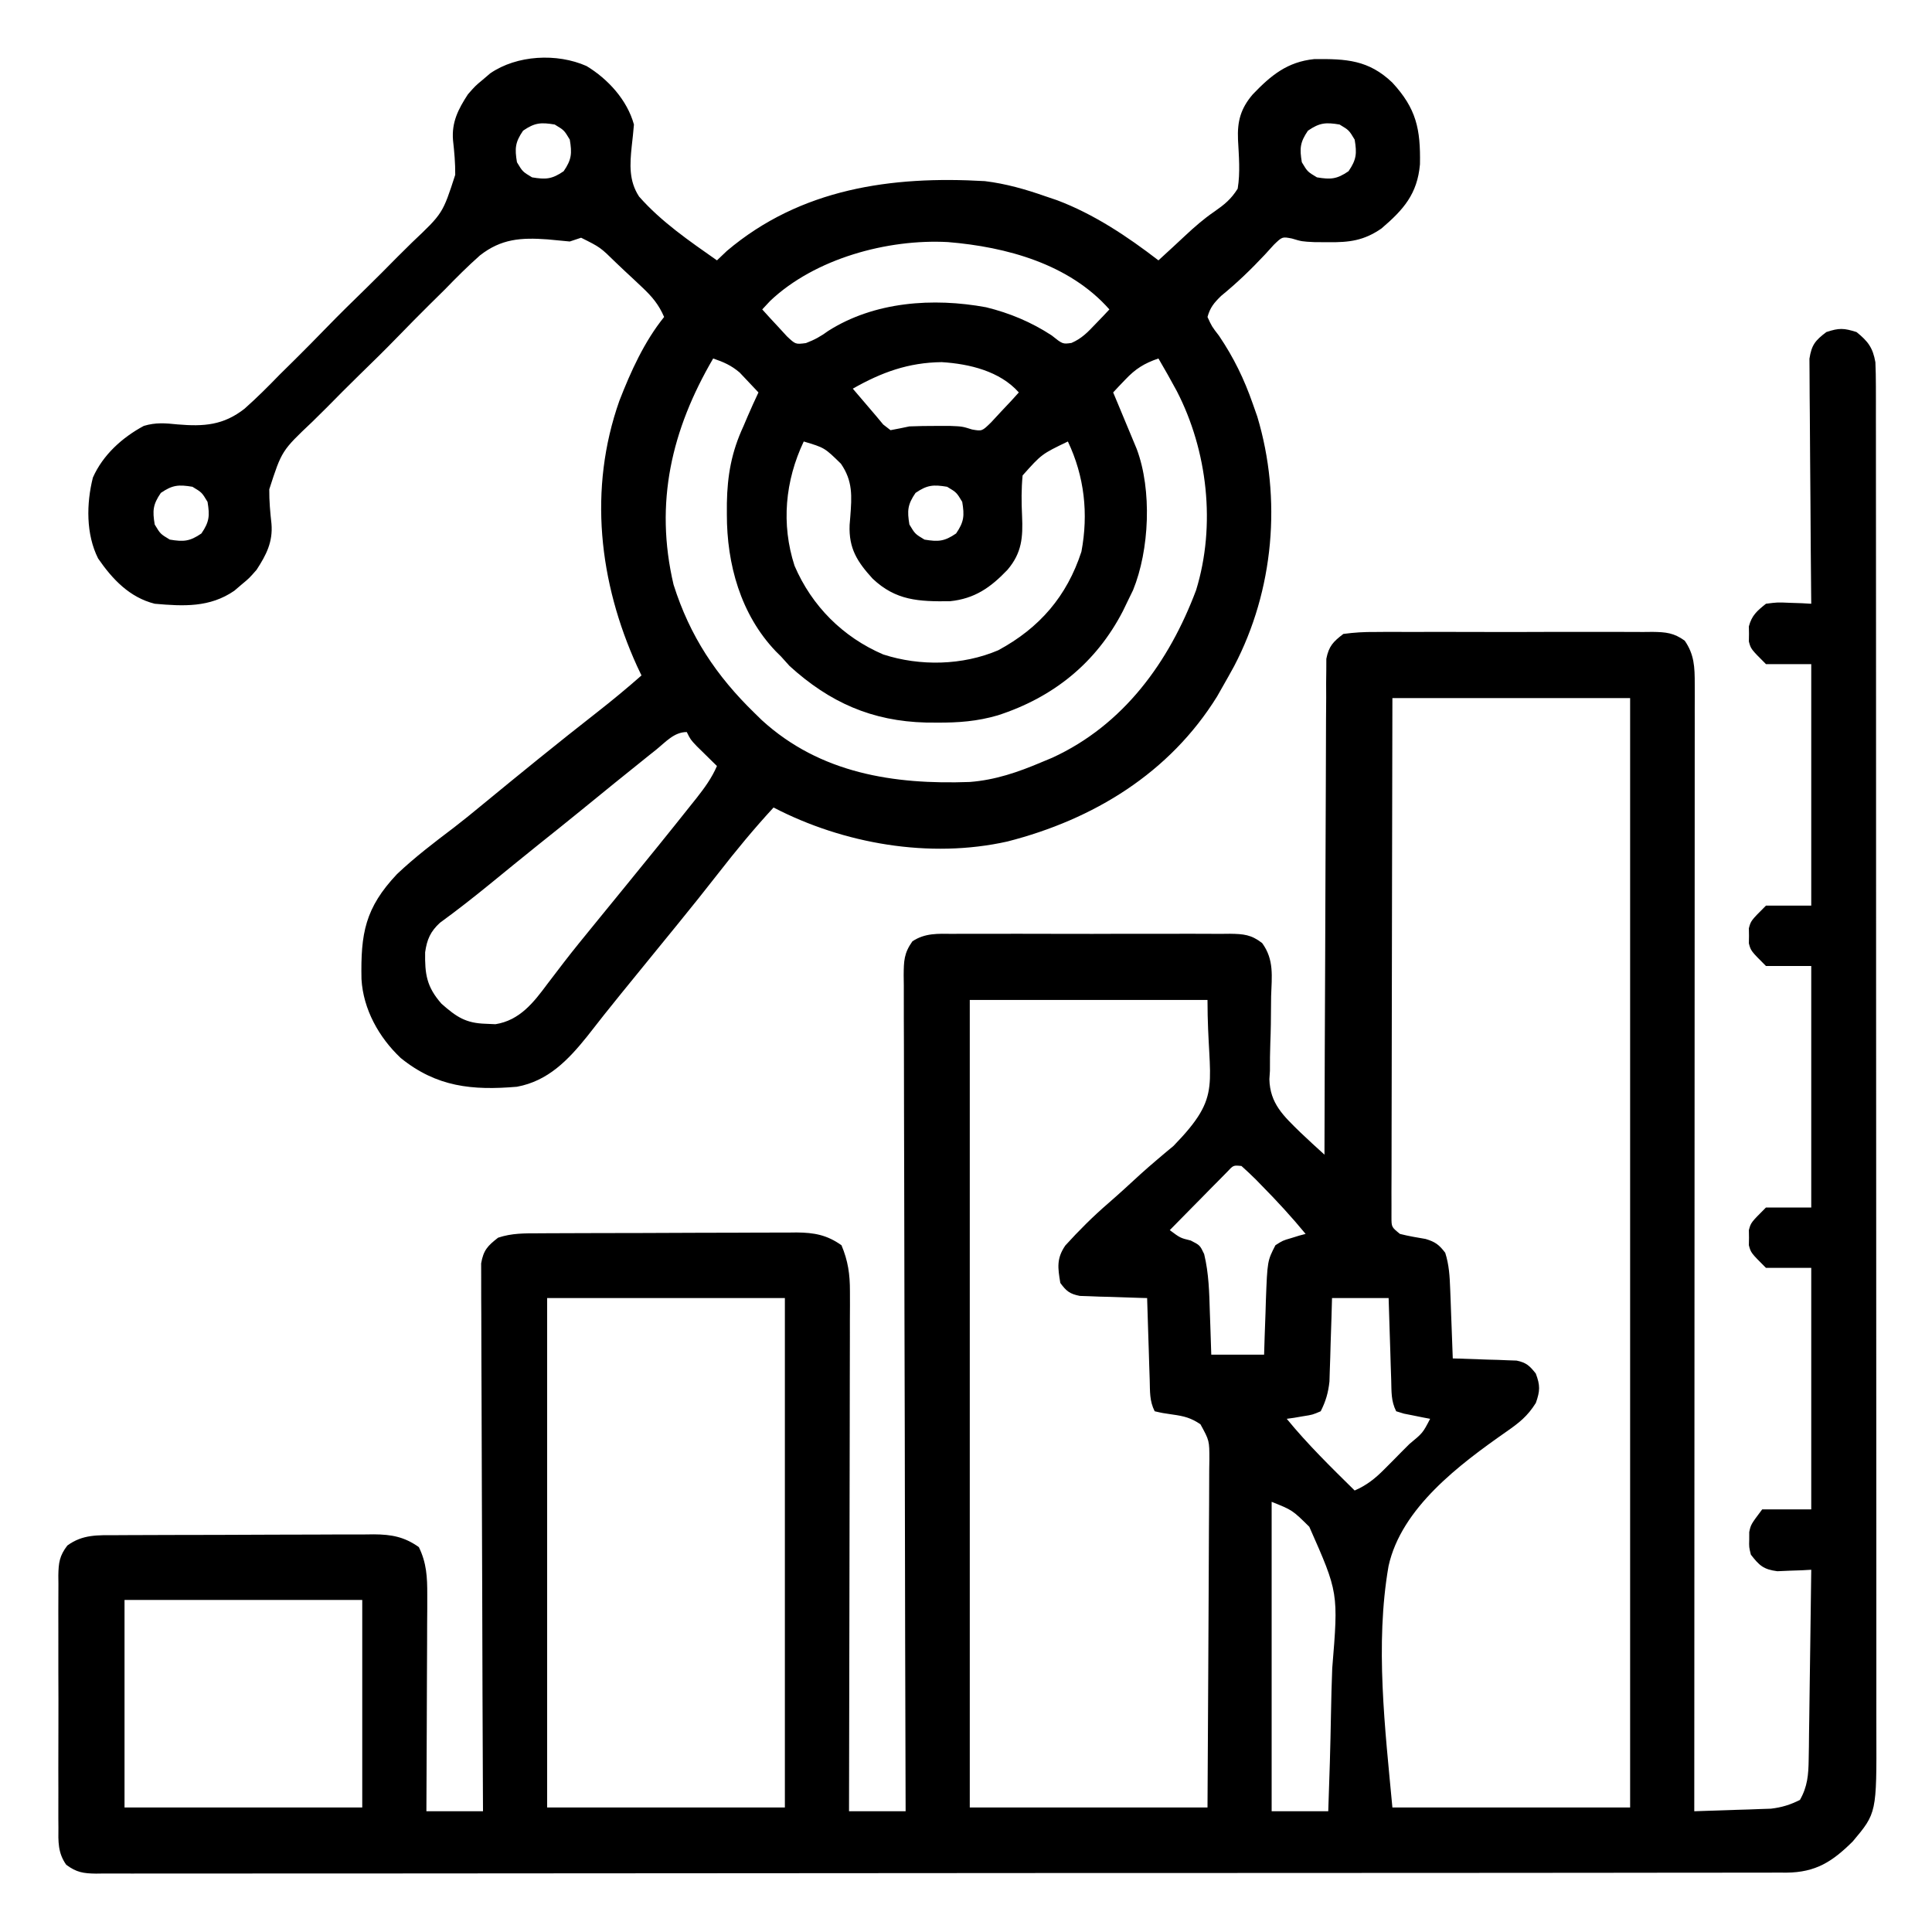
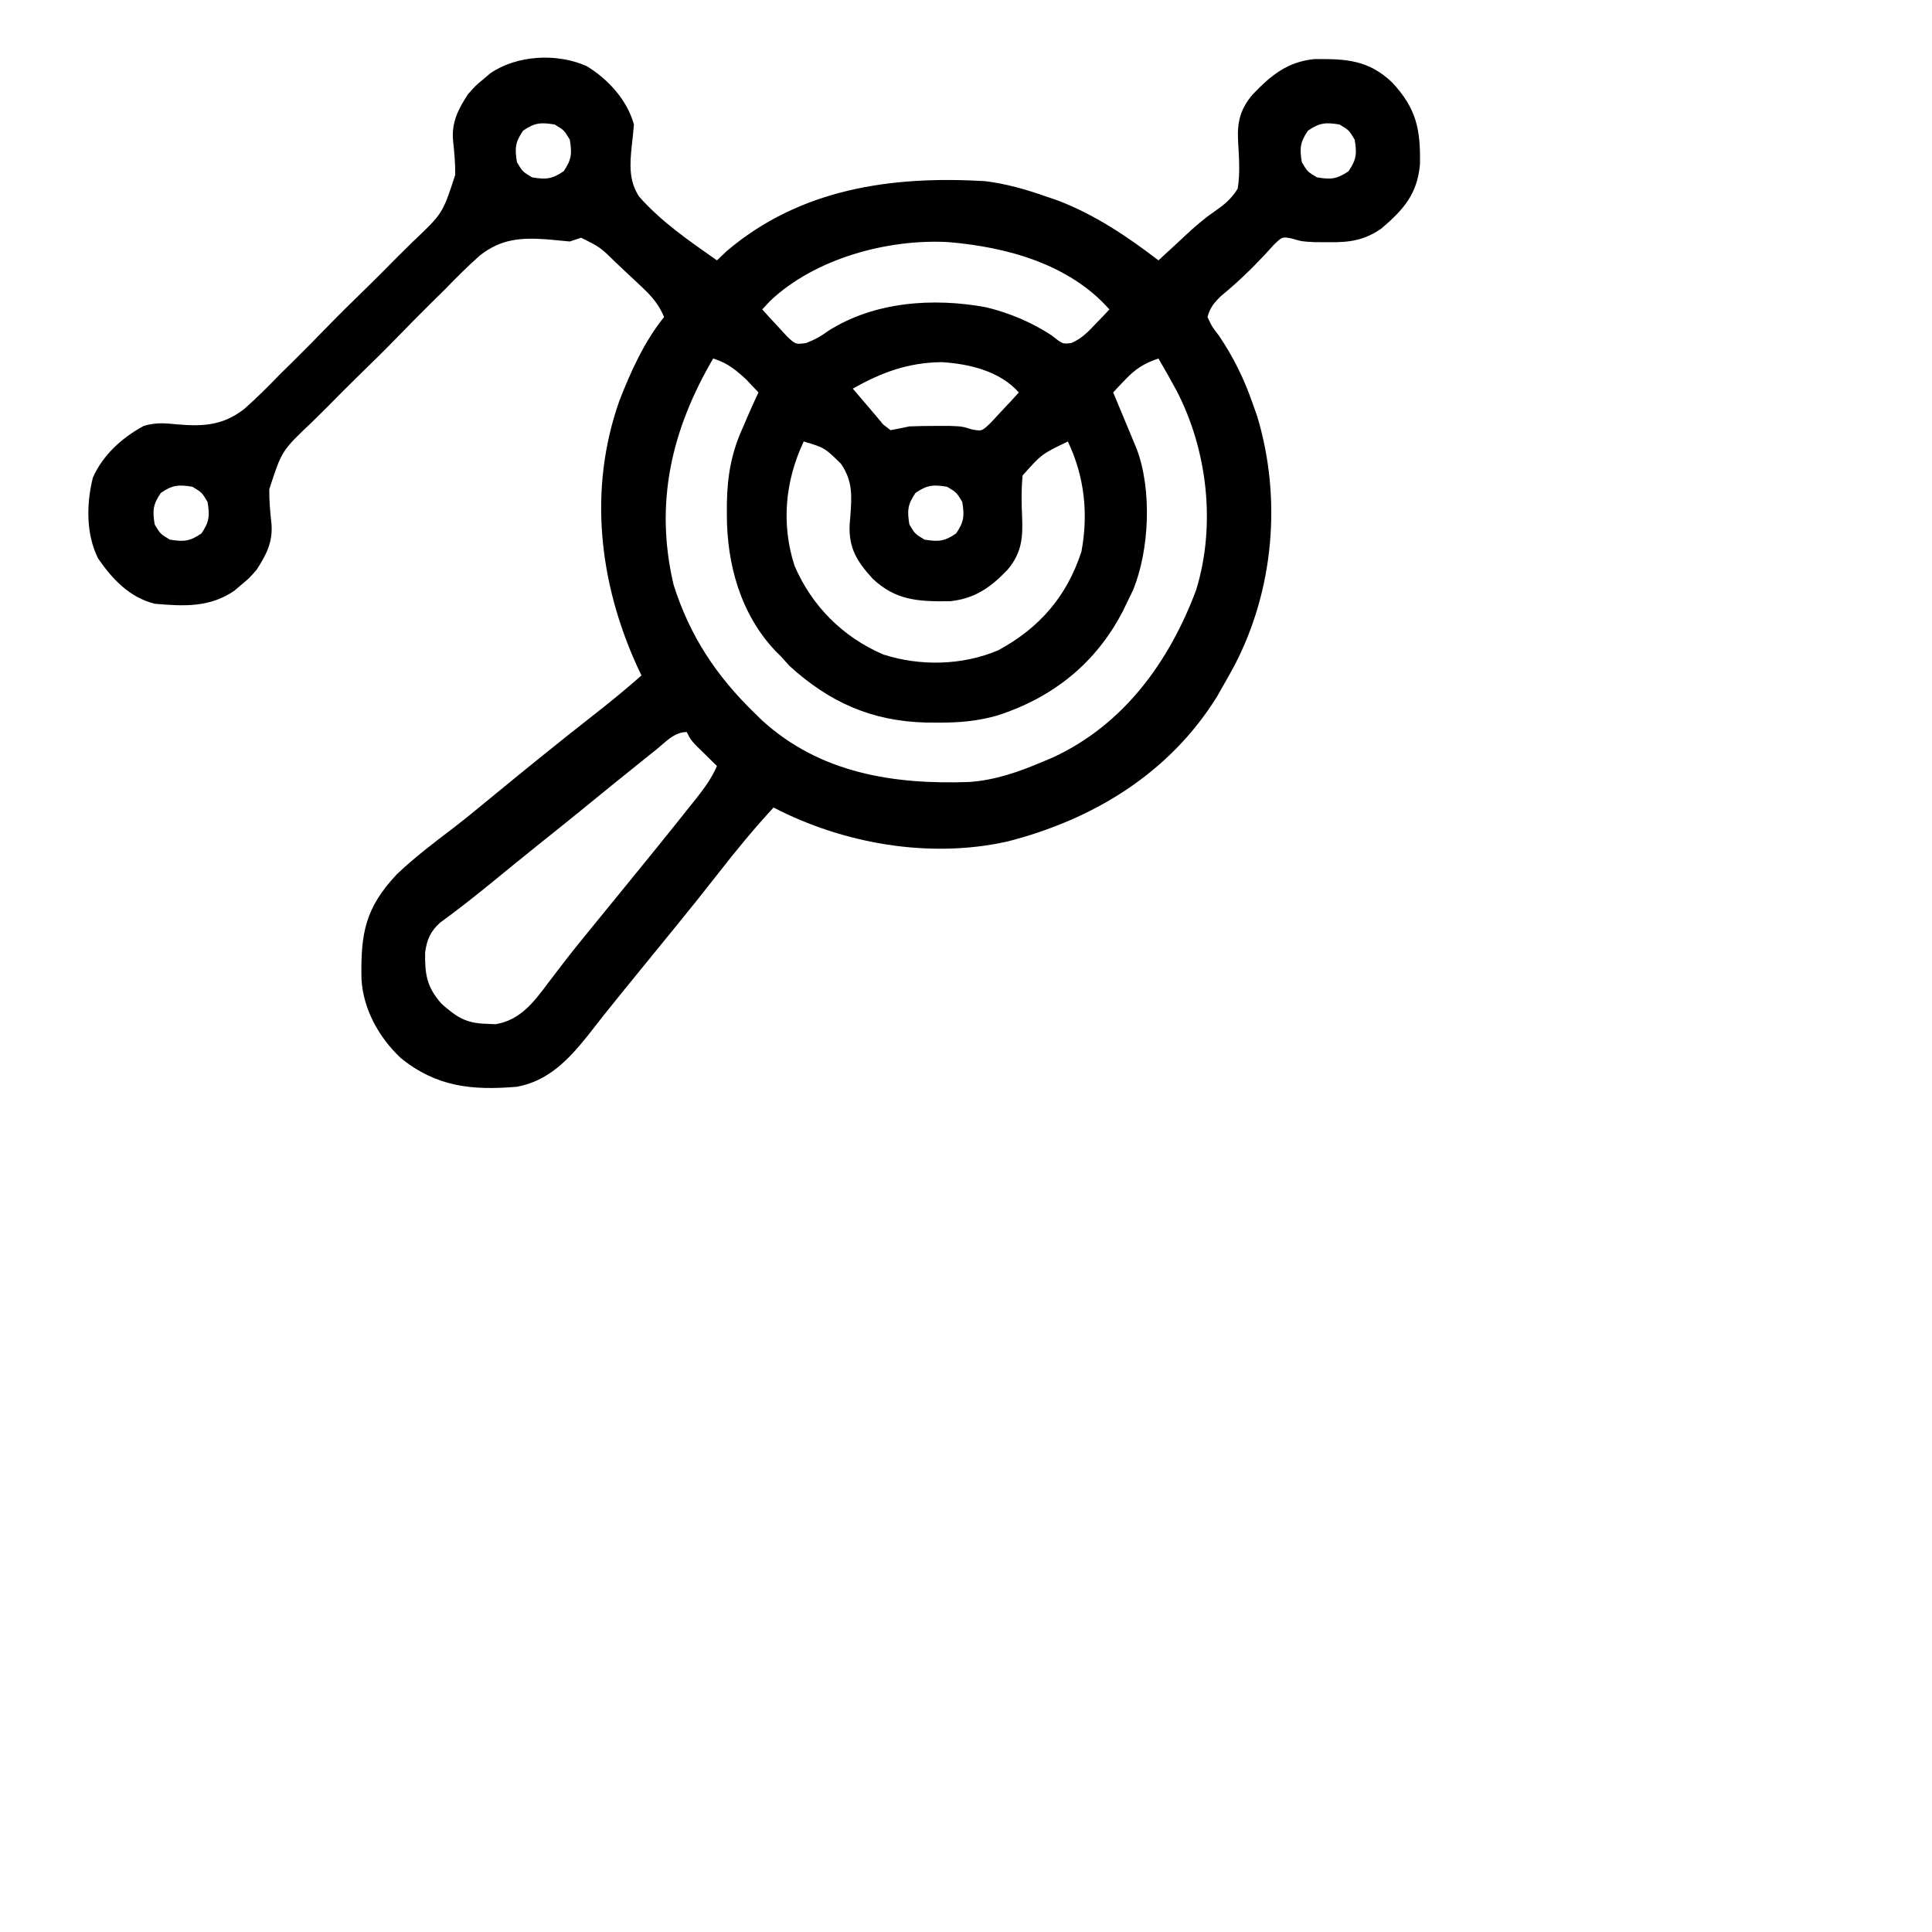
<svg xmlns="http://www.w3.org/2000/svg" version="1.1" width="512" height="512">
-   <path d="M0 0 C3.067 2.471 4.324 4.17 5 8 C5.092 10.111 5.127 12.224 5.129 14.336 C5.132 15.648 5.135 16.959 5.138 18.311 C5.137 19.77 5.135 21.229 5.134 22.688 C5.136 24.235 5.138 25.783 5.141 27.33 C5.147 31.589 5.147 35.847 5.145 40.106 C5.145 44.696 5.151 49.287 5.155 53.877 C5.164 62.874 5.166 71.872 5.167 80.869 C5.168 88.183 5.17 95.497 5.173 102.811 C5.182 123.543 5.186 144.276 5.185 165.008 C5.185 166.686 5.185 166.686 5.185 168.397 C5.185 169.517 5.185 170.636 5.185 171.79 C5.185 189.928 5.194 208.066 5.208 226.204 C5.223 244.824 5.23 263.445 5.229 282.065 C5.229 292.521 5.231 302.976 5.242 313.431 C5.251 322.335 5.253 331.239 5.247 340.143 C5.243 344.685 5.243 349.227 5.252 353.769 C5.26 357.93 5.258 362.091 5.25 366.253 C5.248 367.755 5.25 369.257 5.255 370.759 C5.331 392.472 5.331 392.472 -1 400 C-6.376 405.325 -10.766 408.205 -18.584 408.27 C-19.667 408.264 -19.667 408.264 -20.772 408.257 C-21.552 408.261 -22.332 408.264 -23.135 408.268 C-25.756 408.277 -28.378 408.272 -31 408.267 C-32.895 408.271 -34.789 408.276 -36.684 408.281 C-41.898 408.293 -47.113 408.293 -52.327 408.291 C-57.947 408.29 -63.568 408.301 -69.188 408.311 C-80.201 408.328 -91.214 408.333 -102.227 408.334 C-111.175 408.335 -120.122 408.339 -129.07 408.346 C-150.294 408.36 -171.518 408.373 -192.742 408.372 C-193.421 408.371 -194.1 408.371 -194.799 408.371 C-198.239 408.371 -201.68 408.371 -205.121 408.371 C-205.804 408.371 -206.487 408.371 -207.191 408.371 C-208.573 408.371 -209.955 408.371 -211.337 408.37 C-232.847 408.369 -254.357 408.384 -275.867 408.412 C-300.025 408.442 -324.183 408.46 -348.341 408.458 C-361.136 408.457 -373.93 408.463 -386.725 408.484 C-397.615 408.502 -408.505 408.507 -419.395 408.493 C-424.955 408.486 -430.515 408.486 -436.075 408.504 C-441.16 408.519 -446.244 408.517 -451.328 408.499 C-453.173 408.496 -455.017 408.5 -456.862 408.511 C-459.359 408.525 -461.856 408.515 -464.353 408.498 C-465.44 408.513 -465.44 408.513 -466.549 408.528 C-469.906 408.48 -471.717 408.21 -474.446 406.187 C-476.698 403.018 -476.559 400.012 -476.518 396.266 C-476.525 395.491 -476.532 394.717 -476.539 393.919 C-476.556 391.362 -476.545 388.807 -476.531 386.25 C-476.534 384.472 -476.538 382.693 -476.543 380.915 C-476.549 377.189 -476.54 373.464 -476.521 369.738 C-476.499 364.963 -476.512 360.189 -476.536 355.413 C-476.55 351.742 -476.546 348.07 -476.535 344.398 C-476.533 342.638 -476.536 340.877 -476.545 339.116 C-476.555 336.655 -476.54 334.195 -476.518 331.734 C-476.526 331.007 -476.534 330.28 -476.542 329.53 C-476.485 326.138 -476.237 324.311 -474.155 321.579 C-470.072 318.587 -466.075 318.846 -461.227 318.839 C-460.437 318.834 -459.646 318.829 -458.832 318.824 C-456.215 318.809 -453.598 318.802 -450.98 318.797 C-449.161 318.791 -447.341 318.785 -445.521 318.78 C-441.704 318.769 -437.886 318.763 -434.069 318.76 C-429.183 318.754 -424.298 318.73 -419.412 318.702 C-415.652 318.683 -411.892 318.678 -408.131 318.676 C-406.33 318.673 -404.53 318.665 -402.729 318.652 C-400.206 318.635 -397.684 318.637 -395.161 318.644 C-394.42 318.634 -393.68 318.625 -392.917 318.616 C-388.22 318.653 -384.861 319.265 -381 322 C-378.956 326.172 -378.755 329.959 -378.773 334.556 C-378.773 335.837 -378.773 337.118 -378.773 338.438 C-378.784 339.82 -378.794 341.203 -378.805 342.586 C-378.808 344.012 -378.811 345.439 -378.813 346.865 C-378.821 350.603 -378.84 354.342 -378.863 358.08 C-378.883 361.901 -378.892 365.722 -378.902 369.543 C-378.924 377.029 -378.959 384.514 -379 392 C-374.05 392 -369.1 392 -364 392 C-364.009 390.155 -364.018 388.309 -364.027 386.408 C-364.108 369.044 -364.168 351.681 -364.207 334.317 C-364.228 325.389 -364.256 316.462 -364.302 307.534 C-364.342 299.754 -364.367 291.974 -364.376 284.193 C-364.382 280.073 -364.394 275.952 -364.423 271.832 C-364.45 267.954 -364.458 264.077 -364.452 260.2 C-364.454 258.776 -364.462 257.352 -364.477 255.928 C-364.497 253.986 -364.49 252.043 -364.481 250.1 C-364.485 249.012 -364.488 247.924 -364.492 246.804 C-363.878 243.306 -362.768 242.157 -360 240 C-356.361 238.787 -353.016 238.845 -349.227 238.839 C-348.437 238.834 -347.646 238.829 -346.832 238.824 C-344.215 238.809 -341.598 238.802 -338.98 238.797 C-337.161 238.791 -335.341 238.785 -333.521 238.78 C-329.704 238.769 -325.886 238.763 -322.069 238.76 C-317.183 238.754 -312.298 238.73 -307.412 238.702 C-303.652 238.683 -299.892 238.678 -296.131 238.676 C-294.33 238.673 -292.53 238.665 -290.729 238.652 C-288.206 238.635 -285.684 238.637 -283.161 238.644 C-282.42 238.634 -281.68 238.625 -280.917 238.616 C-276.22 238.653 -272.861 239.265 -269 242 C-267.252 246.155 -266.752 249.706 -266.759 254.188 C-266.755 256.018 -266.755 256.018 -266.751 257.885 C-266.758 259.223 -266.766 260.562 -266.773 261.9 C-266.774 263.319 -266.773 264.739 -266.772 266.159 C-266.771 270.001 -266.783 273.844 -266.797 277.686 C-266.81 281.706 -266.811 285.726 -266.813 289.746 C-266.819 297.353 -266.836 304.96 -266.856 312.567 C-266.878 321.23 -266.889 329.892 -266.899 338.555 C-266.92 356.37 -266.956 374.185 -267 392 C-262.05 392 -257.1 392 -252 392 C-252.004 390.829 -252.007 389.657 -252.011 388.45 C-252.098 360.656 -252.164 332.861 -252.204 305.067 C-252.209 301.647 -252.214 298.227 -252.22 294.808 C-252.221 294.127 -252.222 293.446 -252.223 292.745 C-252.24 281.715 -252.272 270.686 -252.309 259.657 C-252.346 248.343 -252.368 237.03 -252.376 225.716 C-252.382 219.36 -252.394 213.004 -252.423 206.648 C-252.45 200.669 -252.458 194.691 -252.452 188.712 C-252.454 186.514 -252.462 184.316 -252.477 182.118 C-252.497 179.124 -252.492 176.131 -252.481 173.137 C-252.498 171.824 -252.498 171.824 -252.516 170.484 C-252.478 166.66 -252.456 164.645 -250.207 161.461 C-246.83 159.225 -243.445 159.443 -239.531 159.482 C-238.253 159.472 -238.253 159.472 -236.948 159.461 C-234.132 159.444 -231.316 159.455 -228.5 159.469 C-226.542 159.466 -224.585 159.462 -222.627 159.457 C-218.525 159.451 -214.423 159.46 -210.32 159.479 C-205.061 159.501 -199.802 159.488 -194.543 159.464 C-190.5 159.45 -186.458 159.454 -182.416 159.465 C-180.476 159.467 -178.537 159.464 -176.598 159.455 C-173.888 159.445 -171.179 159.46 -168.469 159.482 C-167.667 159.474 -166.864 159.466 -166.038 159.458 C-162.43 159.513 -160.413 159.68 -157.518 161.923 C-154.299 166.327 -154.971 170.77 -155.141 176.027 C-155.172 178.483 -155.192 180.94 -155.211 183.396 C-155.237 185.075 -155.284 186.753 -155.353 188.431 C-155.449 190.883 -155.458 193.324 -155.453 195.777 C-155.526 196.872 -155.526 196.872 -155.6 197.989 C-155.459 204.462 -151.806 207.772 -147.409 212.076 C-145.3 214.085 -143.163 216.049 -141 218 C-140.998 216.97 -140.998 216.97 -140.996 215.918 C-140.959 199.21 -140.9 182.501 -140.816 165.793 C-140.776 157.713 -140.744 149.633 -140.729 141.553 C-140.716 134.511 -140.689 127.469 -140.645 120.427 C-140.623 116.698 -140.607 112.969 -140.608 109.239 C-140.609 105.077 -140.579 100.916 -140.546 96.755 C-140.551 95.516 -140.556 94.278 -140.561 93.001 C-140.547 91.869 -140.533 90.736 -140.519 89.568 C-140.515 88.584 -140.512 87.599 -140.508 86.585 C-139.85 83.239 -138.684 82.05 -136 80 C-133.052 79.605 -130.478 79.453 -127.531 79.482 C-126.679 79.475 -125.826 79.468 -124.948 79.461 C-122.132 79.444 -119.316 79.455 -116.5 79.469 C-114.542 79.466 -112.585 79.462 -110.627 79.457 C-106.525 79.451 -102.423 79.46 -98.32 79.479 C-93.061 79.501 -87.802 79.488 -82.543 79.464 C-78.5 79.45 -74.458 79.454 -70.416 79.465 C-68.476 79.467 -66.537 79.464 -64.598 79.455 C-61.888 79.445 -59.179 79.46 -56.469 79.482 C-55.265 79.47 -55.265 79.47 -54.038 79.458 C-50.531 79.511 -48.413 79.702 -45.533 81.782 C-42.981 85.474 -42.875 88.827 -42.877 93.24 C-42.875 94.307 -42.873 95.374 -42.871 96.473 C-42.874 97.644 -42.877 98.815 -42.88 100.022 C-42.878 101.889 -42.878 101.889 -42.877 103.794 C-42.876 107.251 -42.879 110.708 -42.884 114.165 C-42.888 117.893 -42.887 121.62 -42.886 125.347 C-42.886 131.806 -42.889 138.264 -42.894 144.722 C-42.902 154.06 -42.905 163.398 -42.906 172.736 C-42.908 187.885 -42.915 203.035 -42.925 218.185 C-42.934 232.902 -42.941 247.619 -42.945 262.337 C-42.945 263.697 -42.945 263.697 -42.946 265.085 C-42.947 269.635 -42.948 274.186 -42.95 278.736 C-42.96 316.49 -42.978 354.245 -43 392 C-39.27 391.89 -35.541 391.759 -31.812 391.625 C-30.23 391.579 -30.23 391.579 -28.615 391.531 C-27.594 391.493 -26.572 391.454 -25.52 391.414 C-24.113 391.367 -24.113 391.367 -22.679 391.319 C-19.789 390.975 -17.601 390.298 -15 389 C-12.988 385.47 -12.735 382.304 -12.681 378.292 C-12.661 377.171 -12.641 376.05 -12.621 374.895 C-12.609 373.696 -12.598 372.497 -12.586 371.262 C-12.567 370.026 -12.547 368.79 -12.527 367.517 C-12.478 364.243 -12.436 360.97 -12.399 357.697 C-12.359 354.352 -12.308 351.007 -12.258 347.662 C-12.162 341.108 -12.077 334.554 -12 328 C-12.82 328.046 -13.64 328.093 -14.484 328.141 C-15.562 328.177 -16.64 328.213 -17.75 328.25 C-18.817 328.296 -19.885 328.343 -20.984 328.391 C-24.668 327.913 -25.754 326.888 -28 324 C-28.496 322 -28.496 322 -28.438 320 C-28.436 319.01 -28.436 319.01 -28.434 318 C-28 316 -28 316 -25 312 C-20.71 312 -16.42 312 -12 312 C-12 290.88 -12 269.76 -12 248 C-15.96 248 -19.92 248 -24 248 C-28 244 -28 244 -28.531 242 C-28.521 241.34 -28.511 240.68 -28.5 240 C-28.515 239.01 -28.515 239.01 -28.531 238 C-28 236 -28 236 -24 232 C-20.04 232 -16.08 232 -12 232 C-12 210.88 -12 189.76 -12 168 C-15.96 168 -19.92 168 -24 168 C-28 164 -28 164 -28.531 162 C-28.521 161.34 -28.511 160.68 -28.5 160 C-28.515 159.01 -28.515 159.01 -28.531 158 C-28 156 -28 156 -24 152 C-20.04 152 -16.08 152 -12 152 C-12 130.88 -12 109.76 -12 88 C-15.96 88 -19.92 88 -24 88 C-28 84 -28 84 -28.531 82 C-28.521 81.34 -28.511 80.68 -28.5 80 C-28.515 79.01 -28.515 79.01 -28.531 78 C-27.748 75.051 -26.365 73.897 -24 72 C-20.984 71.609 -20.984 71.609 -17.75 71.75 C-16.672 71.786 -15.595 71.822 -14.484 71.859 C-13.665 71.906 -12.845 71.952 -12 72 C-12.009 71.157 -12.018 70.314 -12.027 69.445 C-12.107 61.5 -12.168 53.555 -12.207 45.609 C-12.228 41.524 -12.256 37.439 -12.302 33.354 C-12.345 29.412 -12.369 25.47 -12.38 21.528 C-12.387 20.024 -12.401 18.52 -12.423 17.016 C-12.452 14.909 -12.456 12.803 -12.454 10.696 C-12.463 9.497 -12.472 8.298 -12.481 7.063 C-11.901 3.372 -10.936 2.236 -8 0 C-4.618 -1.127 -3.352 -1.063 0 0 Z M-123 97 C-123.058 121.834 -123.058 121.834 -123.098 146.668 C-123.11 156.79 -123.124 166.912 -123.151 177.035 C-123.171 184.406 -123.184 191.776 -123.188 199.147 C-123.191 203.052 -123.197 206.956 -123.211 210.861 C-123.225 214.533 -123.229 218.205 -123.226 221.878 C-123.227 223.874 -123.238 225.87 -123.249 227.867 C-123.246 229.047 -123.243 230.228 -123.241 231.445 C-123.242 232.475 -123.244 233.506 -123.246 234.567 C-123.241 237.181 -123.241 237.181 -121 239 C-118.744 239.578 -116.487 239.95 -114.191 240.34 C-111.626 241.113 -110.612 241.875 -109 244 C-107.975 247.208 -107.808 250.287 -107.684 253.641 C-107.621 255.246 -107.621 255.246 -107.557 256.883 C-107.517 257.994 -107.478 259.105 -107.438 260.25 C-107.394 261.377 -107.351 262.503 -107.307 263.664 C-107.201 266.443 -107.099 269.221 -107 272 C-106.44 272.015 -105.88 272.029 -105.303 272.044 C-102.764 272.119 -100.226 272.215 -97.688 272.312 C-96.366 272.346 -96.366 272.346 -95.018 272.381 C-94.17 272.416 -93.322 272.452 -92.449 272.488 C-91.279 272.528 -91.279 272.528 -90.085 272.568 C-87.507 273.102 -86.617 273.958 -85 276 C-83.811 279.142 -83.861 280.604 -84.982 283.789 C-87.234 287.373 -89.408 289.042 -92.828 291.432 C-105.141 300.053 -120.619 311.571 -124.021 327.02 C-127.643 347.82 -124.935 370.196 -123 391 C-102.21 391 -81.42 391 -60 391 C-60 293.98 -60 196.96 -60 97 C-80.79 97 -101.58 97 -123 97 Z M-235 177 C-235 247.62 -235 318.24 -235 391 C-214.21 391 -193.42 391 -172 391 C-171.884 373.502 -171.884 373.502 -171.805 356.004 C-171.781 348.869 -171.752 341.734 -171.698 334.599 C-171.655 328.848 -171.631 323.097 -171.62 317.346 C-171.613 315.149 -171.599 312.953 -171.577 310.757 C-171.548 307.685 -171.544 304.614 -171.546 301.542 C-171.532 300.631 -171.517 299.719 -171.502 298.78 C-171.503 293.764 -171.503 293.764 -173.869 289.451 C-176.36 287.755 -178.214 287.288 -181.188 286.875 C-183.855 286.492 -183.855 286.492 -186 286 C-187.396 283.209 -187.218 280.798 -187.316 277.68 C-187.358 276.423 -187.4 275.166 -187.443 273.871 C-187.483 272.552 -187.522 271.234 -187.562 269.875 C-187.606 268.535 -187.649 267.195 -187.693 265.855 C-187.8 262.57 -187.902 259.285 -188 256 C-188.59 255.985 -189.18 255.971 -189.788 255.956 C-192.464 255.881 -195.138 255.785 -197.812 255.688 C-198.741 255.665 -199.67 255.642 -200.627 255.619 C-201.966 255.566 -201.966 255.566 -203.332 255.512 C-204.565 255.472 -204.565 255.472 -205.823 255.432 C-208.499 254.901 -209.396 254.184 -211 252 C-211.685 247.957 -212.033 245.509 -209.678 242.069 C-206.077 238.106 -202.381 234.408 -198.328 230.907 C-195.43 228.401 -192.62 225.801 -189.8 223.208 C-188.318 221.87 -186.814 220.556 -185.287 219.269 C-184.172 218.323 -184.172 218.323 -183.033 217.357 C-182.373 216.811 -181.713 216.265 -181.033 215.702 C-167.667 201.939 -172 199.924 -172 177 C-192.79 177 -213.58 177 -235 177 Z M-166.788 222.561 C-167.489 223.273 -168.191 223.985 -168.914 224.719 C-169.675 225.486 -170.435 226.253 -171.219 227.043 C-172.013 227.854 -172.807 228.665 -173.625 229.5 C-174.427 230.311 -175.229 231.122 -176.055 231.957 C-178.041 233.967 -180.022 235.981 -182 238 C-179.206 240.078 -179.206 240.078 -176.438 240.75 C-174 242 -174 242 -172.887 244.336 C-171.636 249.502 -171.532 254.576 -171.375 259.875 C-171.336 260.945 -171.298 262.015 -171.258 263.117 C-171.164 265.745 -171.081 268.372 -171 271 C-166.38 271 -161.76 271 -157 271 C-156.927 268.614 -156.927 268.614 -156.852 266.18 C-156.777 264.078 -156.701 261.977 -156.625 259.875 C-156.594 258.828 -156.563 257.782 -156.531 256.703 C-156.131 246.152 -156.131 246.152 -154 242 C-152.055 240.758 -152.055 240.758 -149.875 240.125 C-149.151 239.901 -148.426 239.676 -147.68 239.445 C-147.125 239.298 -146.571 239.151 -146 239 C-149.718 234.479 -153.64 230.226 -157.75 226.062 C-158.234 225.566 -158.718 225.069 -159.216 224.557 C-160.438 223.332 -161.716 222.161 -163 221 C-165.144 220.781 -165.144 220.781 -166.788 222.561 Z M-347 256 C-347 300.55 -347 345.1 -347 391 C-326.21 391 -305.42 391 -284 391 C-284 346.45 -284 301.9 -284 256 C-304.79 256 -325.58 256 -347 256 Z M-139 256 C-139.049 257.747 -139.098 259.493 -139.148 261.293 C-139.223 263.591 -139.299 265.889 -139.375 268.188 C-139.421 269.913 -139.421 269.913 -139.469 271.674 C-139.527 273.342 -139.527 273.342 -139.586 275.043 C-139.617 276.064 -139.649 277.085 -139.681 278.137 C-140.013 281.115 -140.646 283.332 -142 286 C-144.164 286.926 -144.164 286.926 -146.625 287.312 C-147.442 287.453 -148.26 287.594 -149.102 287.738 C-149.728 287.825 -150.355 287.911 -151 288 C-145.45 294.784 -139.236 300.855 -133 307 C-129.757 305.576 -127.599 303.845 -125.109 301.34 C-124.4 300.629 -123.691 299.918 -122.961 299.186 C-122.231 298.444 -121.502 297.702 -120.75 296.938 C-120.005 296.192 -119.26 295.446 -118.492 294.678 C-114.941 291.744 -114.941 291.744 -113 288 C-113.638 287.879 -114.276 287.758 -114.934 287.633 C-115.76 287.465 -116.586 287.298 -117.438 287.125 C-118.261 286.963 -119.085 286.8 -119.934 286.633 C-120.616 286.424 -121.297 286.215 -122 286 C-123.396 283.209 -123.218 280.798 -123.316 277.68 C-123.358 276.423 -123.4 275.166 -123.443 273.871 C-123.483 272.552 -123.522 271.234 -123.562 269.875 C-123.606 268.535 -123.649 267.195 -123.693 265.855 C-123.8 262.57 -123.9 259.285 -124 256 C-128.95 256 -133.9 256 -139 256 Z M-155 310 C-155 337.06 -155 364.12 -155 392 C-150.05 392 -145.1 392 -140 392 C-139.682 383.376 -139.426 374.756 -139.275 366.127 C-139.202 362.119 -139.104 358.115 -138.944 354.109 C-137.299 334.073 -137.299 334.073 -145.022 316.613 C-149.5 312.192 -149.5 312.192 -155 310 Z M-459 336 C-459 354.15 -459 372.3 -459 391 C-438.21 391 -417.42 391 -396 391 C-396 372.85 -396 354.7 -396 336 C-416.79 336 -437.58 336 -459 336 Z " fill="#000000" transform="translate(492,88)" />
-   <path d="M0 0 C5.709 3.45 10.78 9.018 12.562 15.5 C12.39 17.427 12.213 19.354 11.975 21.274 C11.476 26.069 11.201 30.407 13.913 34.577 C19.823 41.299 27.28 46.386 34.562 51.5 C35.429 50.675 36.295 49.85 37.188 49 C56.74 32.452 80.797 29.061 105.562 30.5 C111.121 31.181 116.276 32.648 121.562 34.5 C123.117 35.026 123.117 35.026 124.703 35.562 C134.464 39.242 143.323 45.159 151.562 51.5 C152.324 50.799 153.086 50.097 153.871 49.375 C154.615 48.693 154.615 48.693 155.374 47.998 C156.467 46.991 157.555 45.978 158.638 44.959 C161.136 42.627 163.533 40.52 166.363 38.586 C169.071 36.694 170.797 35.308 172.562 32.5 C173.275 28.191 172.868 23.847 172.645 19.508 C172.434 14.629 173.358 11.249 176.562 7.5 C181.387 2.464 185.71 -1.104 192.832 -1.836 C201.348 -1.93 207.238 -1.618 213.527 4.371 C219.909 11.275 221.043 16.702 220.867 26.055 C220.172 33.917 216.515 38.05 210.66 43.055 C206.002 46.264 202.176 46.754 196.562 46.688 C195.366 46.681 194.17 46.675 192.938 46.668 C189.562 46.5 189.562 46.5 186.926 45.707 C184.374 45.215 184.374 45.215 182.168 47.344 C181.37 48.22 180.572 49.097 179.75 50 C176.062 53.936 172.334 57.522 168.156 60.93 C166.295 62.763 165.268 63.966 164.562 66.5 C165.701 69.004 165.701 69.004 167.625 71.5 C171.517 77.277 174.269 82.927 176.562 89.5 C176.957 90.623 177.351 91.746 177.758 92.902 C184.298 114.696 182.146 138.949 171.62 159.037 C170.621 160.87 169.6 162.688 168.562 164.5 C168.079 165.351 167.596 166.202 167.098 167.078 C154.504 187.375 134.376 199.654 111.562 205.5 C90.943 210.126 68.087 206.117 49.562 196.5 C44.414 202.076 39.636 207.873 34.979 213.856 C31.434 218.406 27.83 222.903 24.188 227.375 C23.648 228.038 23.108 228.701 22.551 229.384 C21.448 230.736 20.345 232.089 19.242 233.441 C16.968 236.229 14.697 239.02 12.428 241.812 C11.319 243.175 10.21 244.538 9.1 245.899 C6.082 249.606 3.12 253.35 0.188 257.125 C-4.866 263.415 -10.19 268.976 -18.438 270.5 C-30.282 271.509 -39.747 270.571 -49.25 262.875 C-55.015 257.437 -59.178 249.985 -59.641 241.988 C-59.874 229.883 -58.7 223.128 -50.223 214.141 C-45.481 209.645 -40.318 205.732 -35.117 201.788 C-32.722 199.952 -30.391 198.043 -28.062 196.125 C-17.831 187.711 -7.567 179.348 2.875 171.197 C6.87 168.069 10.756 164.854 14.562 161.5 C14.176 160.687 13.789 159.873 13.391 159.035 C3.297 136.823 0.435 112.101 8.706 88.702 C11.721 80.949 15.315 73.003 20.562 66.5 C19.129 63.19 17.371 61.11 14.754 58.645 C14.007 57.94 13.26 57.236 12.49 56.51 C11.71 55.785 10.929 55.06 10.125 54.312 C9.348 53.576 8.572 52.839 7.771 52.08 C3.643 48.031 3.643 48.031 -1.438 45.5 C-2.428 45.83 -3.417 46.16 -4.438 46.5 C-6.403 46.314 -8.368 46.128 -10.333 45.938 C-17.341 45.43 -22.608 45.762 -28.258 50.197 C-31.496 53.07 -34.53 56.102 -37.539 59.211 C-38.878 60.538 -40.22 61.863 -41.565 63.184 C-44.359 65.952 -47.119 68.75 -49.857 71.573 C-53.348 75.167 -56.914 78.673 -60.51 82.161 C-63.292 84.878 -66.029 87.637 -68.755 90.409 C-70.054 91.719 -71.365 93.017 -72.691 94.3 C-80.767 101.938 -80.767 101.938 -84.076 112.165 C-84.106 115.259 -83.839 118.241 -83.494 121.312 C-83.095 126.106 -84.862 129.544 -87.438 133.5 C-89.402 135.742 -89.402 135.742 -91.375 137.375 C-92.023 137.929 -92.672 138.484 -93.34 139.055 C-99.841 143.534 -106.809 143.175 -114.438 142.5 C-121.097 140.819 -125.623 136.036 -129.438 130.5 C-132.675 124.069 -132.561 115.953 -130.82 109.055 C-128.163 103.057 -123.052 98.441 -117.329 95.368 C-114.145 94.412 -111.643 94.639 -108.366 94.974 C-101.412 95.566 -96.226 95.202 -90.621 90.805 C-87.381 87.933 -84.346 84.899 -81.336 81.789 C-79.997 80.462 -78.655 79.137 -77.31 77.816 C-74.516 75.048 -71.756 72.25 -69.018 69.427 C-65.527 65.833 -61.961 62.327 -58.365 58.839 C-55.583 56.122 -52.846 53.363 -50.12 50.591 C-48.821 49.281 -47.51 47.983 -46.184 46.7 C-38.108 39.062 -38.108 39.062 -34.799 28.835 C-34.769 25.741 -35.036 22.759 -35.381 19.688 C-35.78 14.894 -34.013 11.456 -31.438 7.5 C-29.473 5.258 -29.473 5.258 -27.5 3.625 C-26.852 3.071 -26.203 2.516 -25.535 1.945 C-18.471 -2.922 -7.844 -3.476 0 0 Z M-16.812 17.125 C-18.925 20.212 -19.049 21.828 -18.438 25.5 C-16.938 28 -16.938 28 -14.438 29.5 C-10.766 30.112 -9.149 29.987 -6.062 27.875 C-3.95 24.788 -3.826 23.172 -4.438 19.5 C-5.938 17 -5.938 17 -8.438 15.5 C-12.109 14.888 -13.726 15.013 -16.812 17.125 Z M191.188 17.125 C189.075 20.212 188.951 21.828 189.562 25.5 C191.062 28 191.062 28 193.562 29.5 C197.234 30.112 198.851 29.987 201.938 27.875 C204.05 24.788 204.174 23.172 203.562 19.5 C202.062 17 202.062 17 199.562 15.5 C195.891 14.888 194.274 15.013 191.188 17.125 Z M48.684 62.223 C47.984 62.974 47.284 63.726 46.562 64.5 C47.939 66.038 49.339 67.555 50.75 69.062 C51.527 69.909 52.305 70.756 53.105 71.629 C55.391 73.776 55.391 73.776 58.145 73.422 C60.438 72.547 62.094 71.633 64.062 70.188 C76.307 62.416 91.816 61.342 105.891 63.928 C112.138 65.461 117.854 67.853 123.25 71.375 C126.181 73.713 126.181 73.713 128.504 73.387 C131.221 72.216 132.778 70.574 134.812 68.438 C135.519 67.704 136.225 66.971 136.953 66.215 C137.484 65.649 138.015 65.083 138.562 64.5 C127.943 52.465 111.284 47.929 95.77 46.652 C79.743 45.793 60.538 51.011 48.684 62.223 Z M33.562 77.5 C22.534 96.372 17.963 115.741 23.062 137.438 C27.373 151.073 34.372 161.601 44.562 171.5 C45.192 172.115 45.821 172.73 46.469 173.363 C61.911 187.458 81.431 190.46 101.558 189.731 C108.334 189.21 114.345 187.134 120.562 184.5 C121.513 184.104 122.463 183.709 123.441 183.301 C142.338 174.617 154.389 157.913 161.535 138.914 C166.834 121.711 164.584 101.935 156.42 86.129 C154.859 83.216 153.23 80.353 151.562 77.5 C147.791 78.79 145.482 80.233 142.75 83.125 C141.843 84.072 141.843 84.072 140.918 85.039 C140.471 85.521 140.023 86.003 139.562 86.5 C140.056 87.681 140.55 88.862 141.059 90.078 C141.706 91.635 142.353 93.193 143 94.75 C143.325 95.527 143.651 96.305 143.986 97.105 C144.299 97.86 144.612 98.614 144.934 99.391 C145.222 100.082 145.51 100.773 145.806 101.485 C149.895 112.38 149.171 128.269 144.832 138.895 C144.413 139.754 143.994 140.614 143.562 141.5 C143.092 142.473 142.621 143.446 142.137 144.449 C135.037 158.19 123.673 167.321 108.984 172.074 C103.569 173.661 98.498 174.039 92.875 174 C91.918 173.994 90.961 173.989 89.976 173.983 C75.645 173.625 64.447 168.668 53.812 159 C52.699 157.762 52.699 157.762 51.562 156.5 C51.095 156.036 50.627 155.572 50.145 155.094 C40.824 145.318 37.165 131.982 37.188 118.812 C37.189 117.835 37.191 116.858 37.192 115.851 C37.318 108.445 38.43 102.262 41.562 95.5 C42.135 94.156 42.135 94.156 42.719 92.785 C43.631 90.671 44.575 88.58 45.562 86.5 C44.51 85.366 43.445 84.243 42.375 83.125 C41.783 82.499 41.192 81.872 40.582 81.227 C38.355 79.323 36.319 78.443 33.562 77.5 Z M70.562 85.5 C72.024 87.234 73.494 88.959 74.98 90.672 C76.215 92.098 77.425 93.545 78.625 95 C79.264 95.495 79.904 95.99 80.562 96.5 C82.235 96.195 83.9 95.855 85.562 95.5 C87.894 95.408 90.229 95.37 92.562 95.375 C94.357 95.371 94.357 95.371 96.188 95.367 C99.562 95.5 99.562 95.5 102.168 96.316 C104.811 96.79 104.811 96.79 107.238 94.41 C108.108 93.47 108.979 92.531 109.875 91.562 C110.758 90.625 111.641 89.688 112.551 88.723 C113.215 87.989 113.879 87.256 114.562 86.5 C109.543 80.851 101.445 78.927 94.129 78.469 C85.286 78.576 78.19 81.165 70.562 85.5 Z M57.562 99.5 C52.621 109.913 51.546 121.391 55.125 132.438 C59.702 143.111 67.952 151.361 78.625 155.938 C88.393 159.102 99.643 158.861 109.102 154.828 C120.074 148.906 127.3 140.505 131.148 128.703 C133.044 118.618 131.95 108.745 127.562 99.5 C120.615 102.84 120.615 102.84 115.562 108.5 C115.216 112.165 115.247 115.561 115.421 119.222 C115.671 124.897 115.377 129.005 111.562 133.5 C107.09 138.195 102.887 141.158 96.293 141.836 C88.019 141.927 81.978 141.678 75.82 135.852 C71.747 131.388 69.468 127.842 69.719 121.609 C69.777 120.904 69.835 120.198 69.895 119.47 C70.307 114.011 70.606 110.012 67.414 105.387 C63.082 101.148 63.082 101.148 57.562 99.5 Z M-112.812 113.125 C-114.925 116.212 -115.049 117.828 -114.438 121.5 C-112.938 124 -112.938 124 -110.438 125.5 C-106.766 126.112 -105.149 125.987 -102.062 123.875 C-99.95 120.788 -99.826 119.172 -100.438 115.5 C-101.938 113 -101.938 113 -104.438 111.5 C-108.109 110.888 -109.726 111.013 -112.812 113.125 Z M87.188 113.125 C85.075 116.212 84.951 117.828 85.562 121.5 C87.062 124 87.062 124 89.562 125.5 C93.234 126.112 94.851 125.987 97.938 123.875 C100.05 120.788 100.174 119.172 99.562 115.5 C98.062 113 98.062 113 95.562 111.5 C91.891 110.888 90.274 111.013 87.188 113.125 Z M18.438 181.188 C17.823 181.676 17.208 182.165 16.575 182.669 C10.427 187.574 4.33 192.542 -1.766 197.512 C-5.406 200.479 -9.073 203.413 -12.746 206.34 C-17.049 209.793 -21.322 213.283 -25.594 216.773 C-29.929 220.305 -34.314 223.744 -38.836 227.035 C-41.375 229.358 -42.293 231.48 -42.773 234.867 C-42.863 240.625 -42.396 244.006 -38.438 248.5 C-34.437 252.025 -32 253.66 -26.688 253.812 C-25.847 253.85 -25.007 253.887 -24.141 253.926 C-17.727 252.916 -14.045 248.202 -10.375 243.25 C-9.414 241.991 -8.452 240.733 -7.488 239.477 C-6.99 238.823 -6.492 238.17 -5.979 237.497 C-3.401 234.157 -0.732 230.892 1.938 227.625 C2.479 226.96 3.021 226.294 3.58 225.609 C5.794 222.891 8.012 220.175 10.229 217.459 C16.108 210.254 21.972 203.037 27.75 195.75 C28.208 195.177 28.666 194.605 29.137 194.015 C31.282 191.294 33.178 188.687 34.562 185.5 C33.822 184.777 33.822 184.777 33.066 184.039 C32.426 183.407 31.785 182.776 31.125 182.125 C30.487 181.499 29.849 180.872 29.191 180.227 C27.562 178.5 27.562 178.5 26.562 176.5 C23.201 176.5 20.964 179.153 18.438 181.188 Z " fill="#000000" transform="translate(155.438,17.5)" />
+   <path d="M0 0 C5.709 3.45 10.78 9.018 12.562 15.5 C12.39 17.427 12.213 19.354 11.975 21.274 C11.476 26.069 11.201 30.407 13.913 34.577 C19.823 41.299 27.28 46.386 34.562 51.5 C35.429 50.675 36.295 49.85 37.188 49 C56.74 32.452 80.797 29.061 105.562 30.5 C111.121 31.181 116.276 32.648 121.562 34.5 C123.117 35.026 123.117 35.026 124.703 35.562 C134.464 39.242 143.323 45.159 151.562 51.5 C152.324 50.799 153.086 50.097 153.871 49.375 C154.615 48.693 154.615 48.693 155.374 47.998 C156.467 46.991 157.555 45.978 158.638 44.959 C161.136 42.627 163.533 40.52 166.363 38.586 C169.071 36.694 170.797 35.308 172.562 32.5 C173.275 28.191 172.868 23.847 172.645 19.508 C172.434 14.629 173.358 11.249 176.562 7.5 C181.387 2.464 185.71 -1.104 192.832 -1.836 C201.348 -1.93 207.238 -1.618 213.527 4.371 C219.909 11.275 221.043 16.702 220.867 26.055 C220.172 33.917 216.515 38.05 210.66 43.055 C206.002 46.264 202.176 46.754 196.562 46.688 C195.366 46.681 194.17 46.675 192.938 46.668 C189.562 46.5 189.562 46.5 186.926 45.707 C184.374 45.215 184.374 45.215 182.168 47.344 C181.37 48.22 180.572 49.097 179.75 50 C176.062 53.936 172.334 57.522 168.156 60.93 C166.295 62.763 165.268 63.966 164.562 66.5 C165.701 69.004 165.701 69.004 167.625 71.5 C171.517 77.277 174.269 82.927 176.562 89.5 C176.957 90.623 177.351 91.746 177.758 92.902 C184.298 114.696 182.146 138.949 171.62 159.037 C170.621 160.87 169.6 162.688 168.562 164.5 C168.079 165.351 167.596 166.202 167.098 167.078 C154.504 187.375 134.376 199.654 111.562 205.5 C90.943 210.126 68.087 206.117 49.562 196.5 C44.414 202.076 39.636 207.873 34.979 213.856 C31.434 218.406 27.83 222.903 24.188 227.375 C23.648 228.038 23.108 228.701 22.551 229.384 C21.448 230.736 20.345 232.089 19.242 233.441 C16.968 236.229 14.697 239.02 12.428 241.812 C11.319 243.175 10.21 244.538 9.1 245.899 C6.082 249.606 3.12 253.35 0.188 257.125 C-4.866 263.415 -10.19 268.976 -18.438 270.5 C-30.282 271.509 -39.747 270.571 -49.25 262.875 C-55.015 257.437 -59.178 249.985 -59.641 241.988 C-59.874 229.883 -58.7 223.128 -50.223 214.141 C-45.481 209.645 -40.318 205.732 -35.117 201.788 C-32.722 199.952 -30.391 198.043 -28.062 196.125 C-17.831 187.711 -7.567 179.348 2.875 171.197 C6.87 168.069 10.756 164.854 14.562 161.5 C14.176 160.687 13.789 159.873 13.391 159.035 C3.297 136.823 0.435 112.101 8.706 88.702 C11.721 80.949 15.315 73.003 20.562 66.5 C19.129 63.19 17.371 61.11 14.754 58.645 C14.007 57.94 13.26 57.236 12.49 56.51 C11.71 55.785 10.929 55.06 10.125 54.312 C9.348 53.576 8.572 52.839 7.771 52.08 C3.643 48.031 3.643 48.031 -1.438 45.5 C-2.428 45.83 -3.417 46.16 -4.438 46.5 C-6.403 46.314 -8.368 46.128 -10.333 45.938 C-17.341 45.43 -22.608 45.762 -28.258 50.197 C-31.496 53.07 -34.53 56.102 -37.539 59.211 C-38.878 60.538 -40.22 61.863 -41.565 63.184 C-44.359 65.952 -47.119 68.75 -49.857 71.573 C-53.348 75.167 -56.914 78.673 -60.51 82.161 C-63.292 84.878 -66.029 87.637 -68.755 90.409 C-70.054 91.719 -71.365 93.017 -72.691 94.3 C-80.767 101.938 -80.767 101.938 -84.076 112.165 C-84.106 115.259 -83.839 118.241 -83.494 121.312 C-83.095 126.106 -84.862 129.544 -87.438 133.5 C-89.402 135.742 -89.402 135.742 -91.375 137.375 C-92.023 137.929 -92.672 138.484 -93.34 139.055 C-99.841 143.534 -106.809 143.175 -114.438 142.5 C-121.097 140.819 -125.623 136.036 -129.438 130.5 C-132.675 124.069 -132.561 115.953 -130.82 109.055 C-128.163 103.057 -123.052 98.441 -117.329 95.368 C-114.145 94.412 -111.643 94.639 -108.366 94.974 C-101.412 95.566 -96.226 95.202 -90.621 90.805 C-87.381 87.933 -84.346 84.899 -81.336 81.789 C-79.997 80.462 -78.655 79.137 -77.31 77.816 C-74.516 75.048 -71.756 72.25 -69.018 69.427 C-65.527 65.833 -61.961 62.327 -58.365 58.839 C-55.583 56.122 -52.846 53.363 -50.12 50.591 C-48.821 49.281 -47.51 47.983 -46.184 46.7 C-38.108 39.062 -38.108 39.062 -34.799 28.835 C-34.769 25.741 -35.036 22.759 -35.381 19.688 C-35.78 14.894 -34.013 11.456 -31.438 7.5 C-29.473 5.258 -29.473 5.258 -27.5 3.625 C-26.852 3.071 -26.203 2.516 -25.535 1.945 C-18.471 -2.922 -7.844 -3.476 0 0 Z M-16.812 17.125 C-18.925 20.212 -19.049 21.828 -18.438 25.5 C-16.938 28 -16.938 28 -14.438 29.5 C-10.766 30.112 -9.149 29.987 -6.062 27.875 C-3.95 24.788 -3.826 23.172 -4.438 19.5 C-5.938 17 -5.938 17 -8.438 15.5 C-12.109 14.888 -13.726 15.013 -16.812 17.125 Z M191.188 17.125 C189.075 20.212 188.951 21.828 189.562 25.5 C191.062 28 191.062 28 193.562 29.5 C197.234 30.112 198.851 29.987 201.938 27.875 C204.05 24.788 204.174 23.172 203.562 19.5 C202.062 17 202.062 17 199.562 15.5 C195.891 14.888 194.274 15.013 191.188 17.125 Z M48.684 62.223 C47.984 62.974 47.284 63.726 46.562 64.5 C47.939 66.038 49.339 67.555 50.75 69.062 C51.527 69.909 52.305 70.756 53.105 71.629 C55.391 73.776 55.391 73.776 58.145 73.422 C60.438 72.547 62.094 71.633 64.062 70.188 C76.307 62.416 91.816 61.342 105.891 63.928 C112.138 65.461 117.854 67.853 123.25 71.375 C126.181 73.713 126.181 73.713 128.504 73.387 C131.221 72.216 132.778 70.574 134.812 68.438 C135.519 67.704 136.225 66.971 136.953 66.215 C137.484 65.649 138.015 65.083 138.562 64.5 C127.943 52.465 111.284 47.929 95.77 46.652 C79.743 45.793 60.538 51.011 48.684 62.223 Z M33.562 77.5 C22.534 96.372 17.963 115.741 23.062 137.438 C27.373 151.073 34.372 161.601 44.562 171.5 C45.192 172.115 45.821 172.73 46.469 173.363 C61.911 187.458 81.431 190.46 101.558 189.731 C108.334 189.21 114.345 187.134 120.562 184.5 C121.513 184.104 122.463 183.709 123.441 183.301 C142.338 174.617 154.389 157.913 161.535 138.914 C166.834 121.711 164.584 101.935 156.42 86.129 C154.859 83.216 153.23 80.353 151.562 77.5 C147.791 78.79 145.482 80.233 142.75 83.125 C141.843 84.072 141.843 84.072 140.918 85.039 C140.471 85.521 140.023 86.003 139.562 86.5 C140.056 87.681 140.55 88.862 141.059 90.078 C141.706 91.635 142.353 93.193 143 94.75 C143.325 95.527 143.651 96.305 143.986 97.105 C144.299 97.86 144.612 98.614 144.934 99.391 C145.222 100.082 145.51 100.773 145.806 101.485 C149.895 112.38 149.171 128.269 144.832 138.895 C144.413 139.754 143.994 140.614 143.562 141.5 C143.092 142.473 142.621 143.446 142.137 144.449 C135.037 158.19 123.673 167.321 108.984 172.074 C103.569 173.661 98.498 174.039 92.875 174 C91.918 173.994 90.961 173.989 89.976 173.983 C75.645 173.625 64.447 168.668 53.812 159 C52.699 157.762 52.699 157.762 51.562 156.5 C51.095 156.036 50.627 155.572 50.145 155.094 C40.824 145.318 37.165 131.982 37.188 118.812 C37.189 117.835 37.191 116.858 37.192 115.851 C37.318 108.445 38.43 102.262 41.562 95.5 C42.135 94.156 42.135 94.156 42.719 92.785 C43.631 90.671 44.575 88.58 45.562 86.5 C44.51 85.366 43.445 84.243 42.375 83.125 C38.355 79.323 36.319 78.443 33.562 77.5 Z M70.562 85.5 C72.024 87.234 73.494 88.959 74.98 90.672 C76.215 92.098 77.425 93.545 78.625 95 C79.264 95.495 79.904 95.99 80.562 96.5 C82.235 96.195 83.9 95.855 85.562 95.5 C87.894 95.408 90.229 95.37 92.562 95.375 C94.357 95.371 94.357 95.371 96.188 95.367 C99.562 95.5 99.562 95.5 102.168 96.316 C104.811 96.79 104.811 96.79 107.238 94.41 C108.108 93.47 108.979 92.531 109.875 91.562 C110.758 90.625 111.641 89.688 112.551 88.723 C113.215 87.989 113.879 87.256 114.562 86.5 C109.543 80.851 101.445 78.927 94.129 78.469 C85.286 78.576 78.19 81.165 70.562 85.5 Z M57.562 99.5 C52.621 109.913 51.546 121.391 55.125 132.438 C59.702 143.111 67.952 151.361 78.625 155.938 C88.393 159.102 99.643 158.861 109.102 154.828 C120.074 148.906 127.3 140.505 131.148 128.703 C133.044 118.618 131.95 108.745 127.562 99.5 C120.615 102.84 120.615 102.84 115.562 108.5 C115.216 112.165 115.247 115.561 115.421 119.222 C115.671 124.897 115.377 129.005 111.562 133.5 C107.09 138.195 102.887 141.158 96.293 141.836 C88.019 141.927 81.978 141.678 75.82 135.852 C71.747 131.388 69.468 127.842 69.719 121.609 C69.777 120.904 69.835 120.198 69.895 119.47 C70.307 114.011 70.606 110.012 67.414 105.387 C63.082 101.148 63.082 101.148 57.562 99.5 Z M-112.812 113.125 C-114.925 116.212 -115.049 117.828 -114.438 121.5 C-112.938 124 -112.938 124 -110.438 125.5 C-106.766 126.112 -105.149 125.987 -102.062 123.875 C-99.95 120.788 -99.826 119.172 -100.438 115.5 C-101.938 113 -101.938 113 -104.438 111.5 C-108.109 110.888 -109.726 111.013 -112.812 113.125 Z M87.188 113.125 C85.075 116.212 84.951 117.828 85.562 121.5 C87.062 124 87.062 124 89.562 125.5 C93.234 126.112 94.851 125.987 97.938 123.875 C100.05 120.788 100.174 119.172 99.562 115.5 C98.062 113 98.062 113 95.562 111.5 C91.891 110.888 90.274 111.013 87.188 113.125 Z M18.438 181.188 C17.823 181.676 17.208 182.165 16.575 182.669 C10.427 187.574 4.33 192.542 -1.766 197.512 C-5.406 200.479 -9.073 203.413 -12.746 206.34 C-17.049 209.793 -21.322 213.283 -25.594 216.773 C-29.929 220.305 -34.314 223.744 -38.836 227.035 C-41.375 229.358 -42.293 231.48 -42.773 234.867 C-42.863 240.625 -42.396 244.006 -38.438 248.5 C-34.437 252.025 -32 253.66 -26.688 253.812 C-25.847 253.85 -25.007 253.887 -24.141 253.926 C-17.727 252.916 -14.045 248.202 -10.375 243.25 C-9.414 241.991 -8.452 240.733 -7.488 239.477 C-6.99 238.823 -6.492 238.17 -5.979 237.497 C-3.401 234.157 -0.732 230.892 1.938 227.625 C2.479 226.96 3.021 226.294 3.58 225.609 C5.794 222.891 8.012 220.175 10.229 217.459 C16.108 210.254 21.972 203.037 27.75 195.75 C28.208 195.177 28.666 194.605 29.137 194.015 C31.282 191.294 33.178 188.687 34.562 185.5 C33.822 184.777 33.822 184.777 33.066 184.039 C32.426 183.407 31.785 182.776 31.125 182.125 C30.487 181.499 29.849 180.872 29.191 180.227 C27.562 178.5 27.562 178.5 26.562 176.5 C23.201 176.5 20.964 179.153 18.438 181.188 Z " fill="#000000" transform="translate(155.438,17.5)" />
</svg>